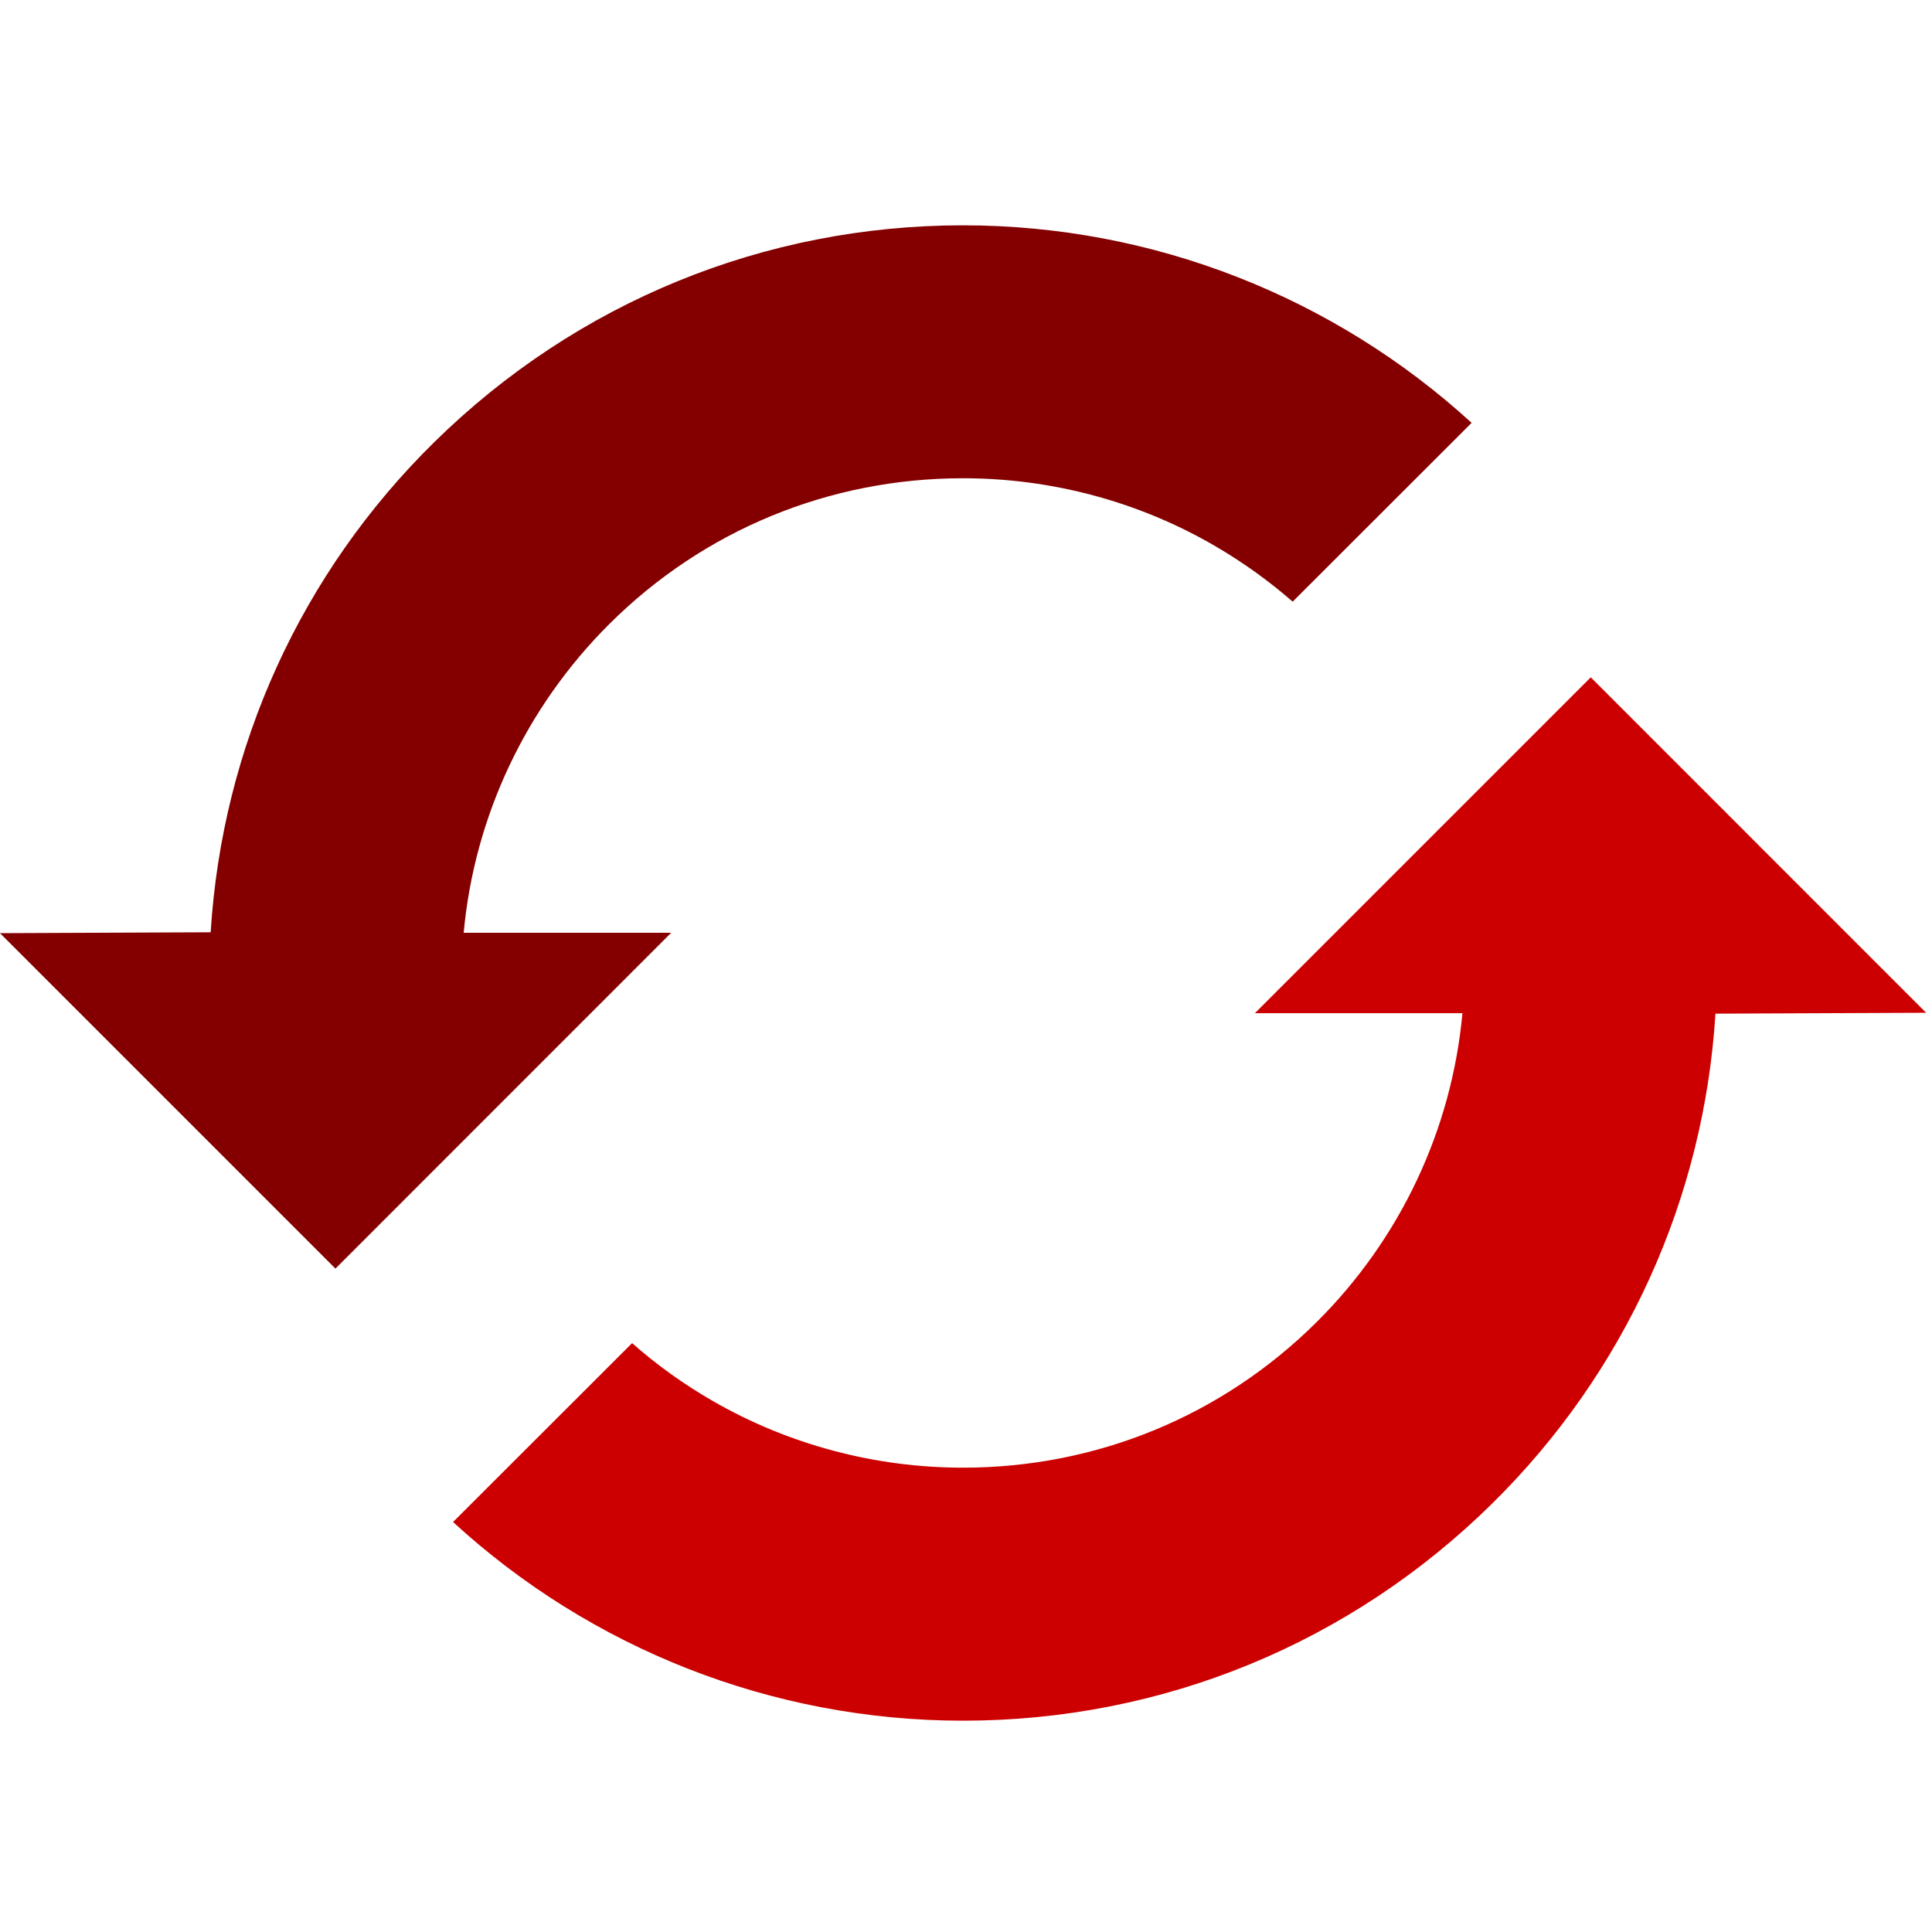
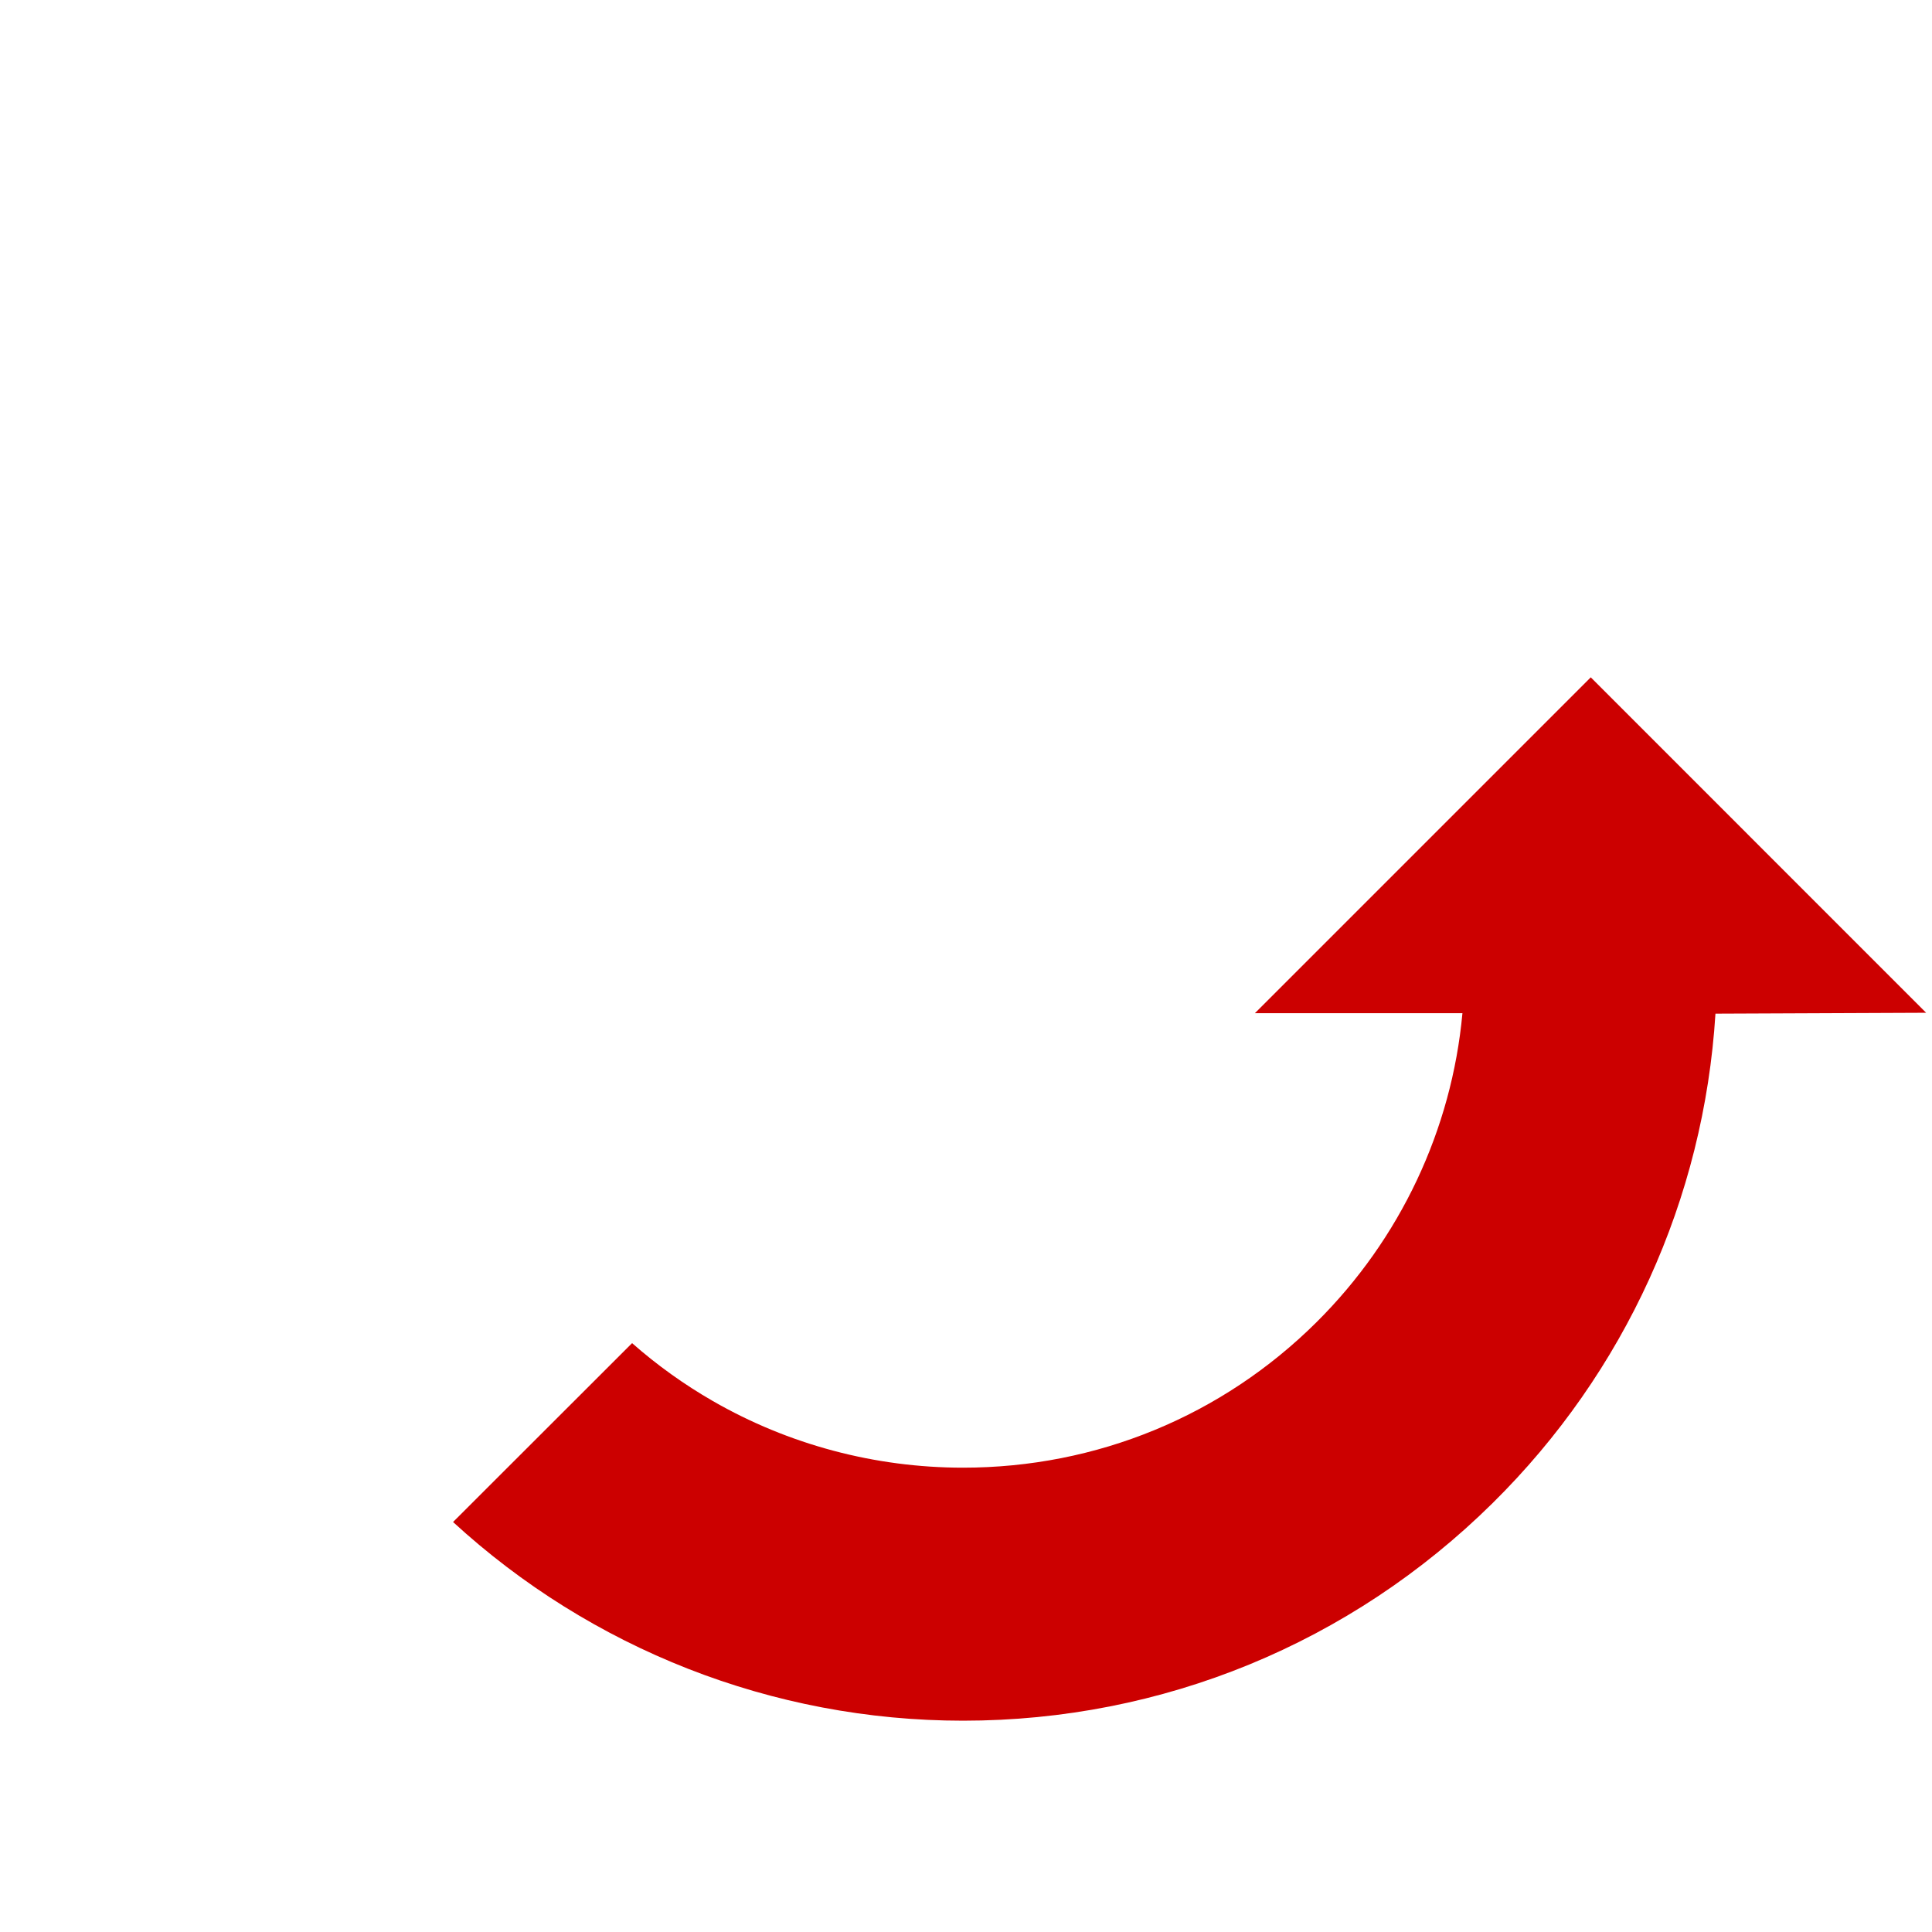
<svg xmlns="http://www.w3.org/2000/svg" width="24" height="24" viewBox="0 0 24 24" fill="none">
-   <path fill-rule="evenodd" clip-rule="evenodd" d="M8.338 11.587H5.76C5.893 10.141 6.533 8.784 7.57 7.751C8.743 6.584 10.303 5.941 11.963 5.941C13.068 5.941 14.153 6.233 15.101 6.787C15.442 6.986 15.762 7.216 16.058 7.474L18.281 5.253C16.573 3.691 14.328 2.799 11.963 2.799C9.495 2.799 7.164 3.754 5.398 5.489C3.744 7.113 2.76 9.272 2.617 11.581L0 11.592L4.167 15.759L8.338 11.587Z" fill="#840000" />
  <path fill-rule="evenodd" clip-rule="evenodd" d="M19.761 8.414L15.589 12.586H18.167C18.034 14.034 17.394 15.392 16.354 16.425C15.181 17.59 13.621 18.232 11.963 18.232C10.87 18.232 9.796 17.946 8.855 17.404C8.497 17.198 8.161 16.957 7.852 16.685L5.628 18.907C7.339 20.478 9.59 21.375 11.963 21.375C14.44 21.375 16.777 20.415 18.542 18.672C20.187 17.048 21.167 14.893 21.31 12.592L23.927 12.581L19.761 8.414Z" fill="#CC0000" />
</svg>